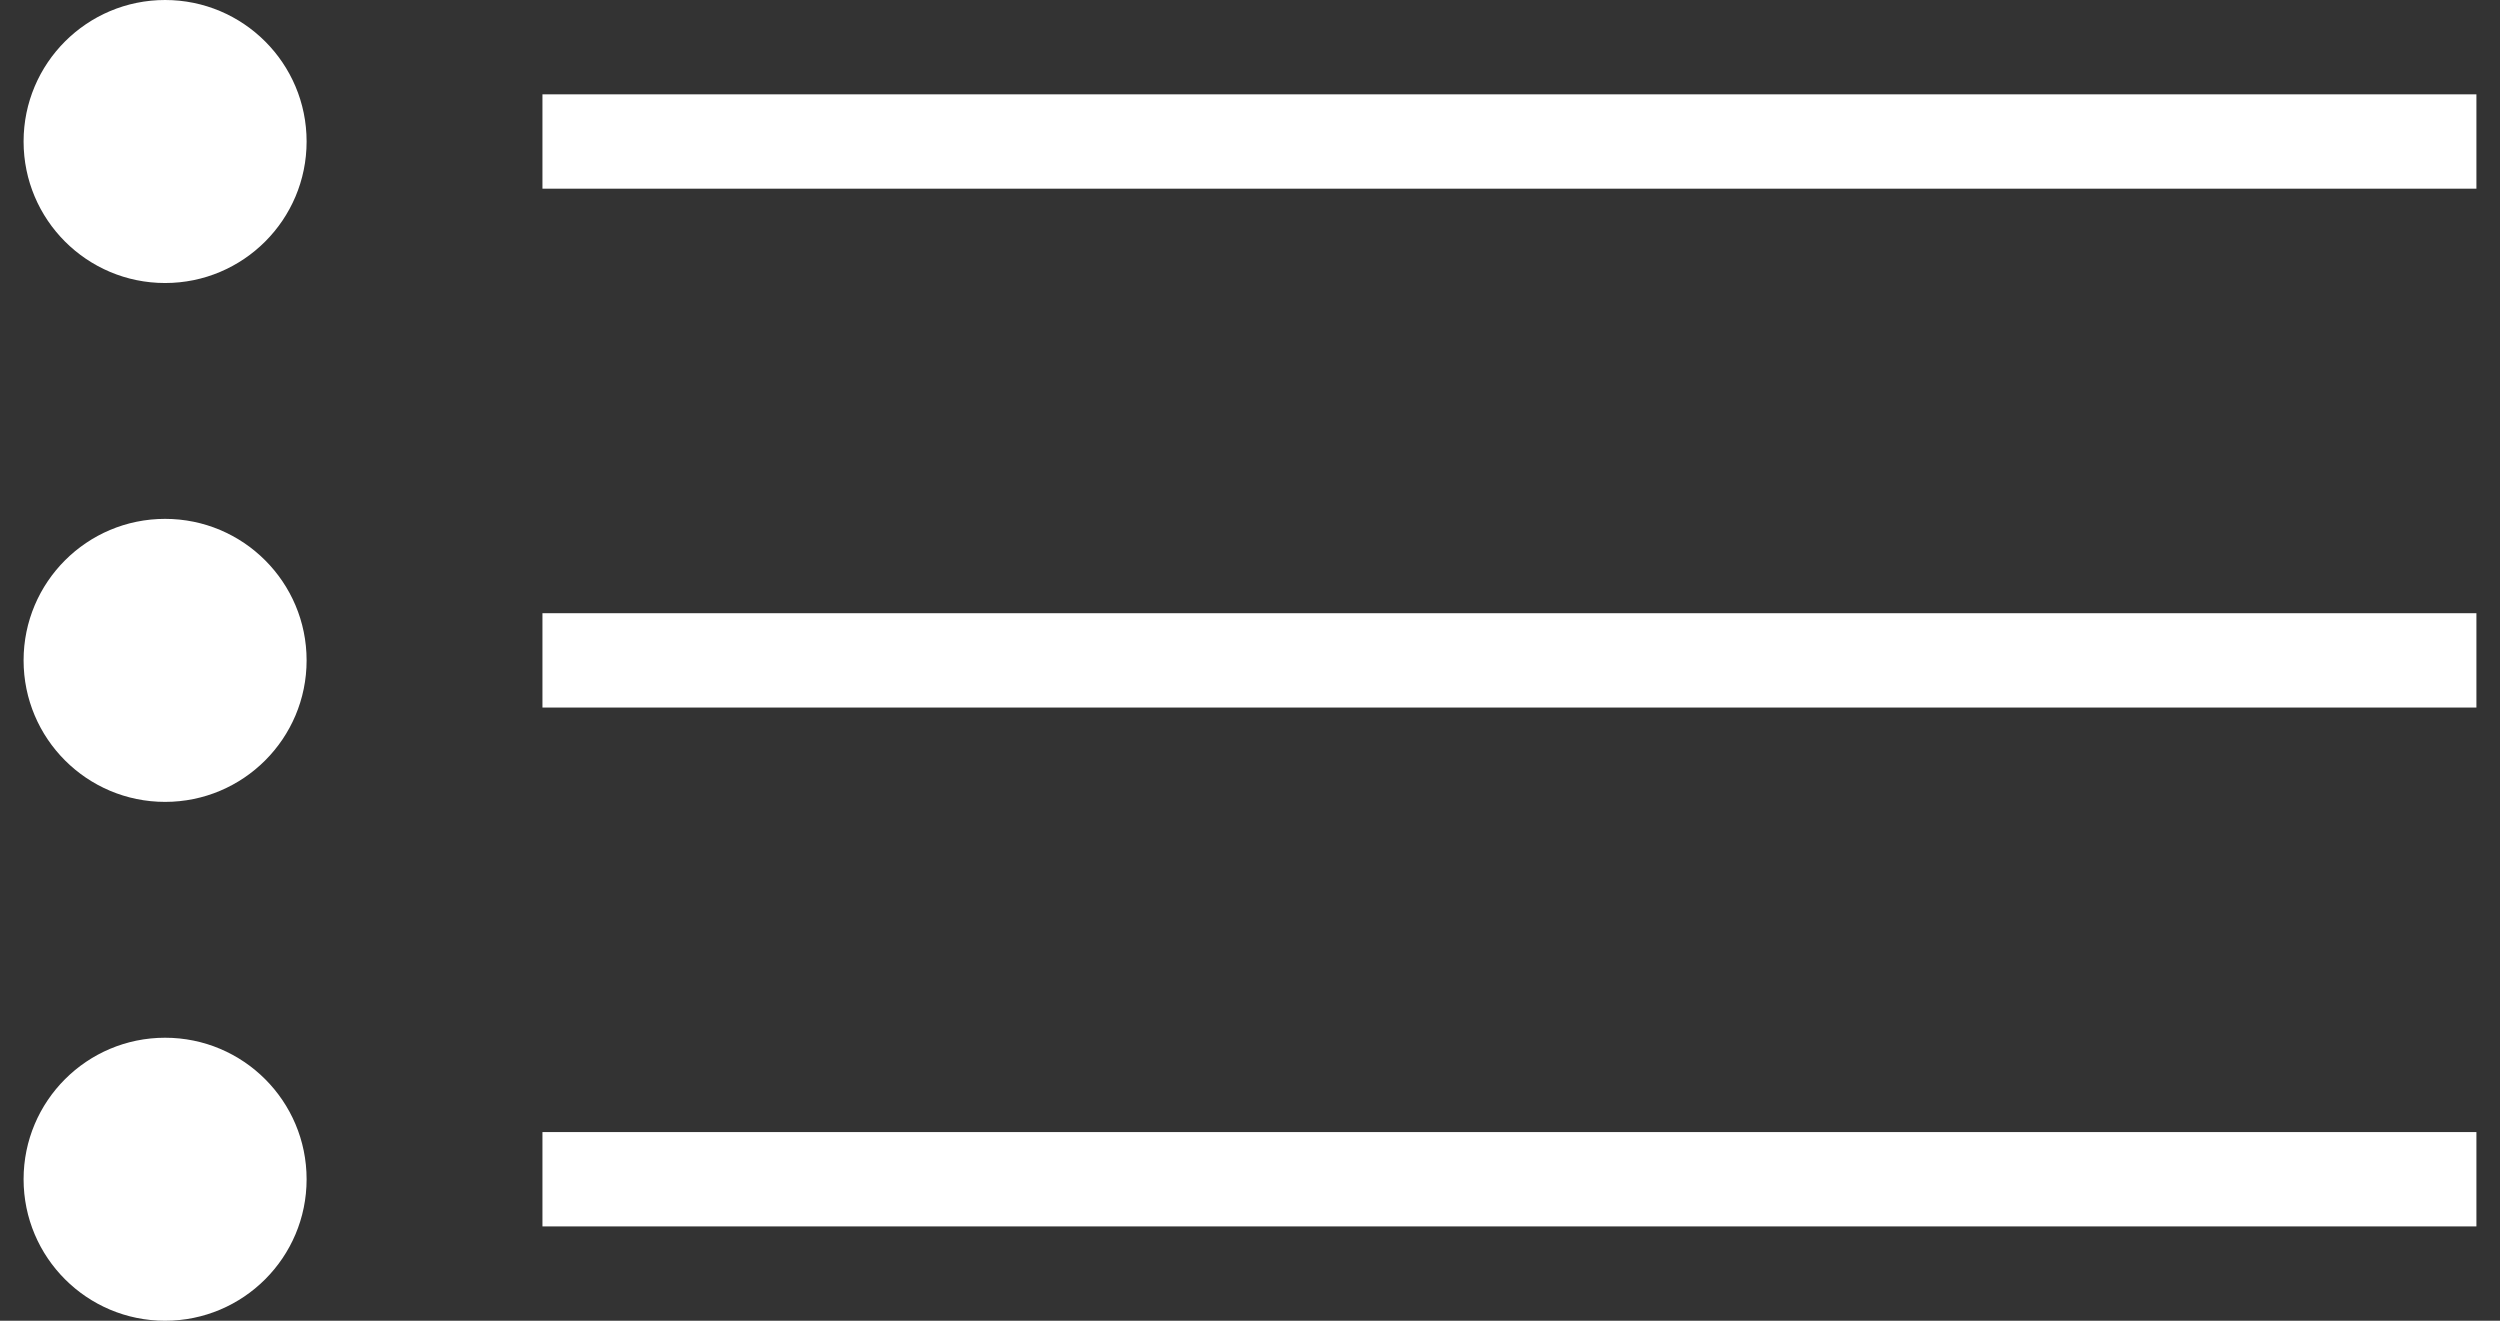
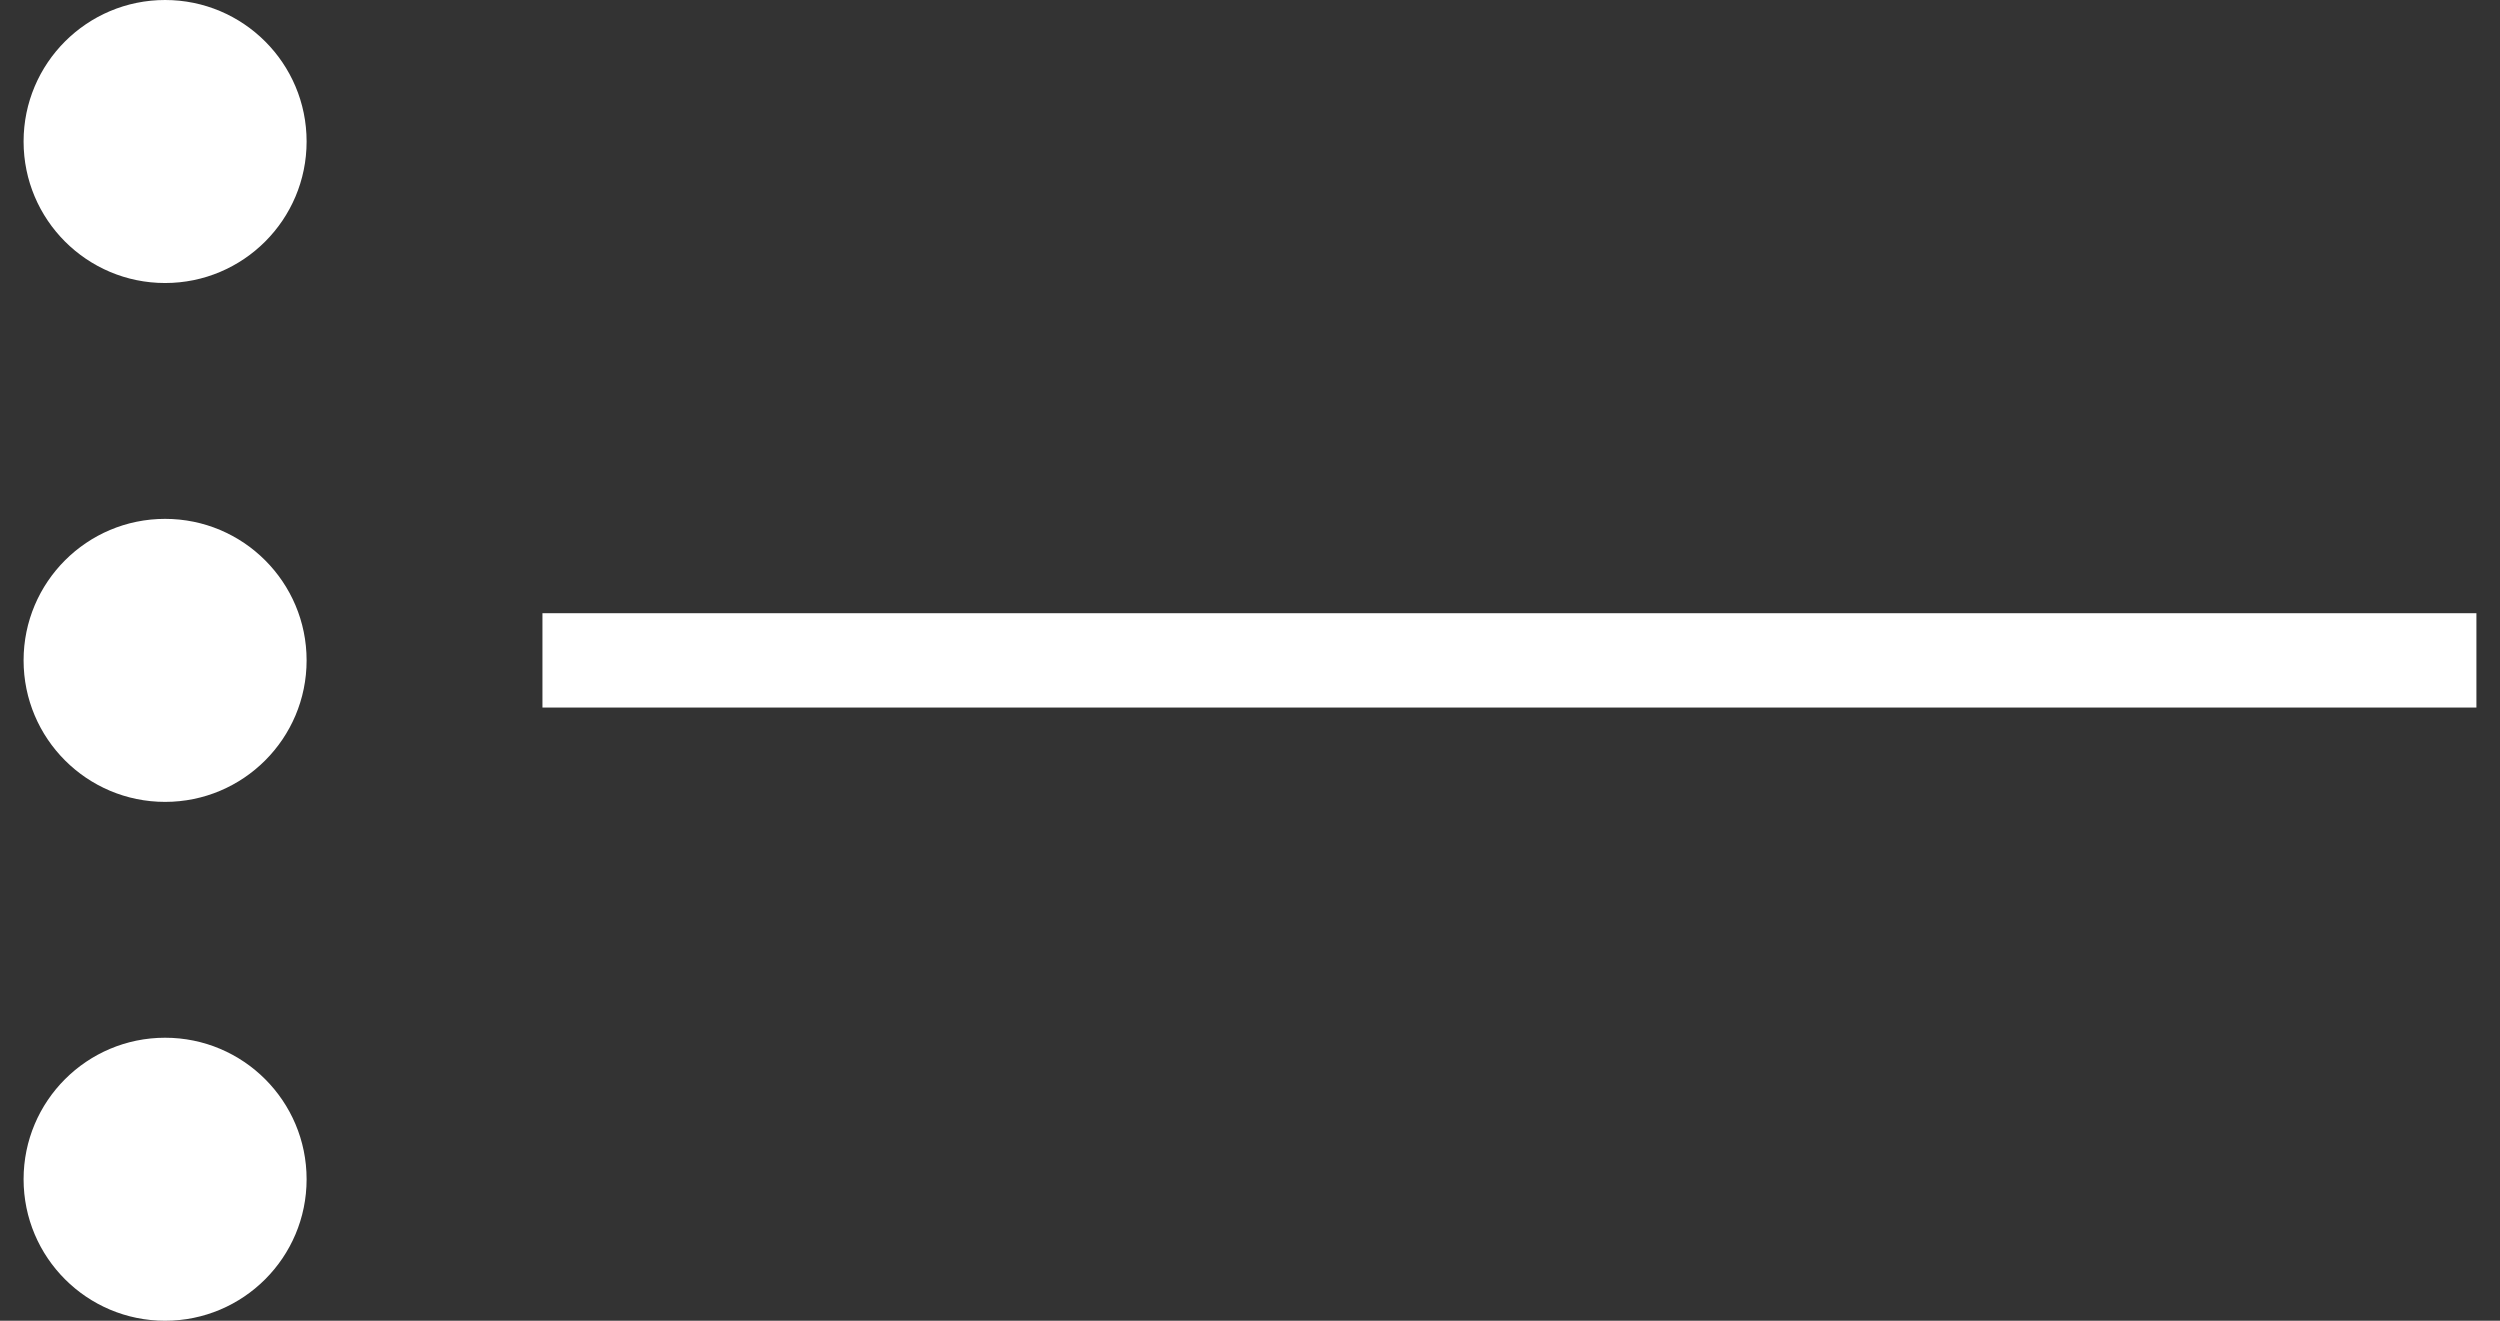
<svg xmlns="http://www.w3.org/2000/svg" version="1.1" id="レイヤー_1" x="0" y="0" viewBox="0 0 53 28" xml:space="preserve">
  <rect x="0" y="0" width="53" height="28" fill="#333333" stroke="none" />
  <style type="text/css">.st0{fill-rule:evenodd;clip-rule:evenodd}.st0,.st1{fill:#fff}</style>
-   <path id="シェイプ_1" class="st0" d="M11.5 26v-2h41v2h-41z" />
+   <path id="シェイプ_1" class="st0" d="M11.5 26v-2h41h-41z" />
  <circle id="楕円形_1" class="st1" cx="3.5" cy="25" r="3" />
  <path id="シェイプ_1-2" class="st0" d="M11.5 15v-2h41v2h-41z" />
  <circle id="楕円形_1-2" class="st1" cx="3.5" cy="14" r="3" />
-   <path id="シェイプ_1-3" class="st0" d="M11.5 4V2h41v2h-41z" />
  <circle id="楕円形_1-3" class="st1" cx="3.5" cy="3" r="3" />
</svg>